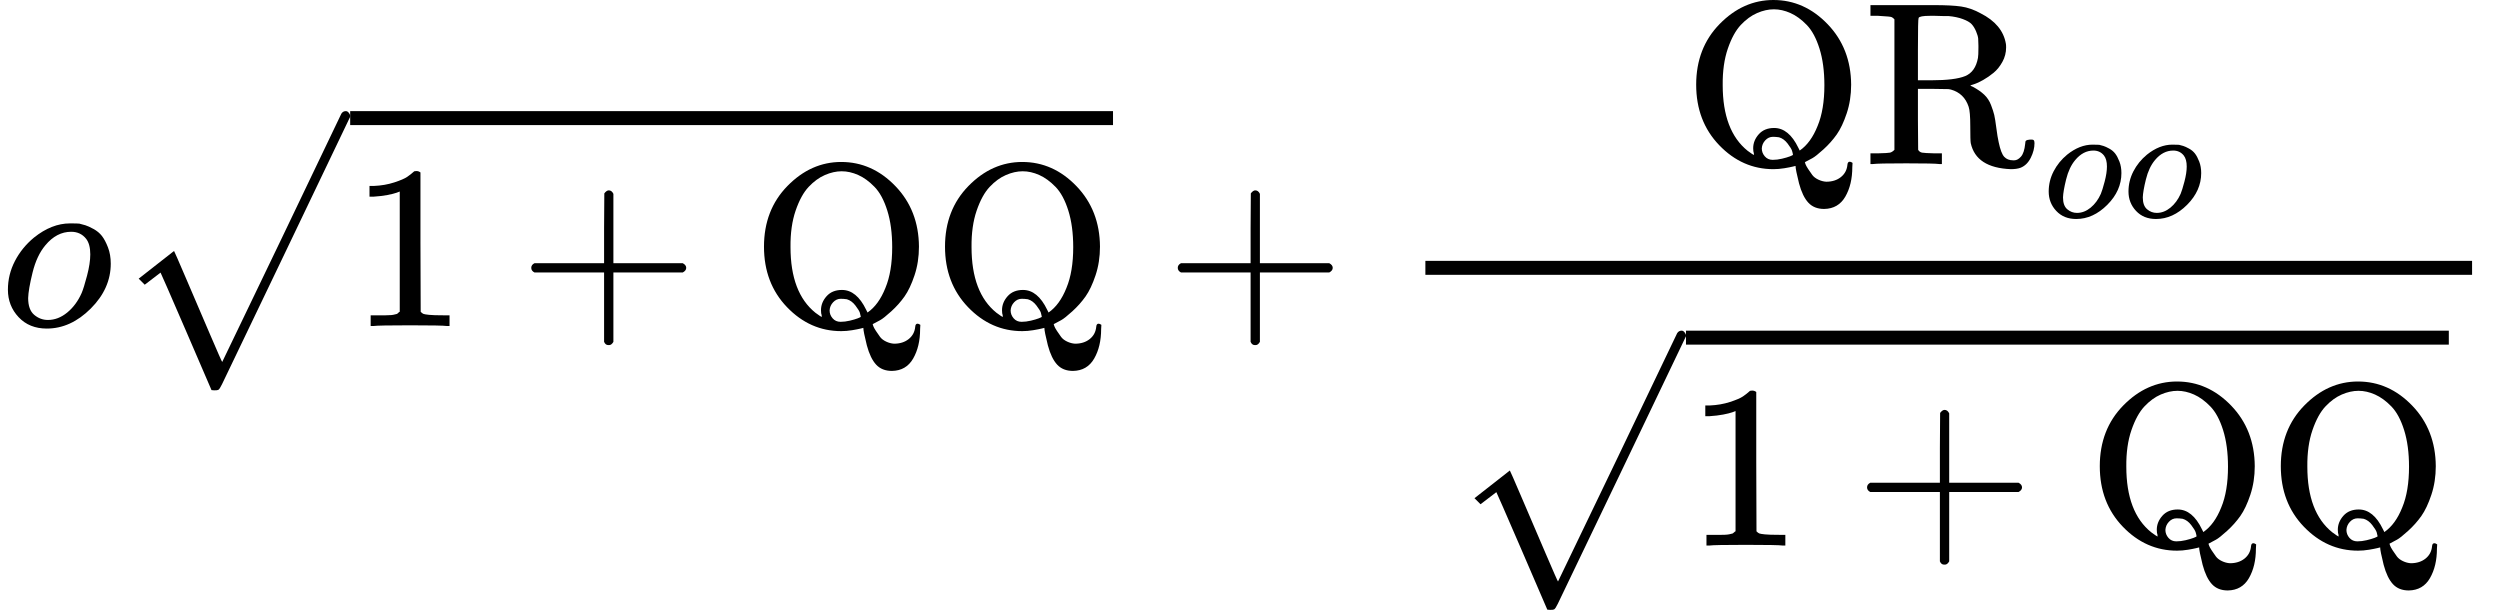
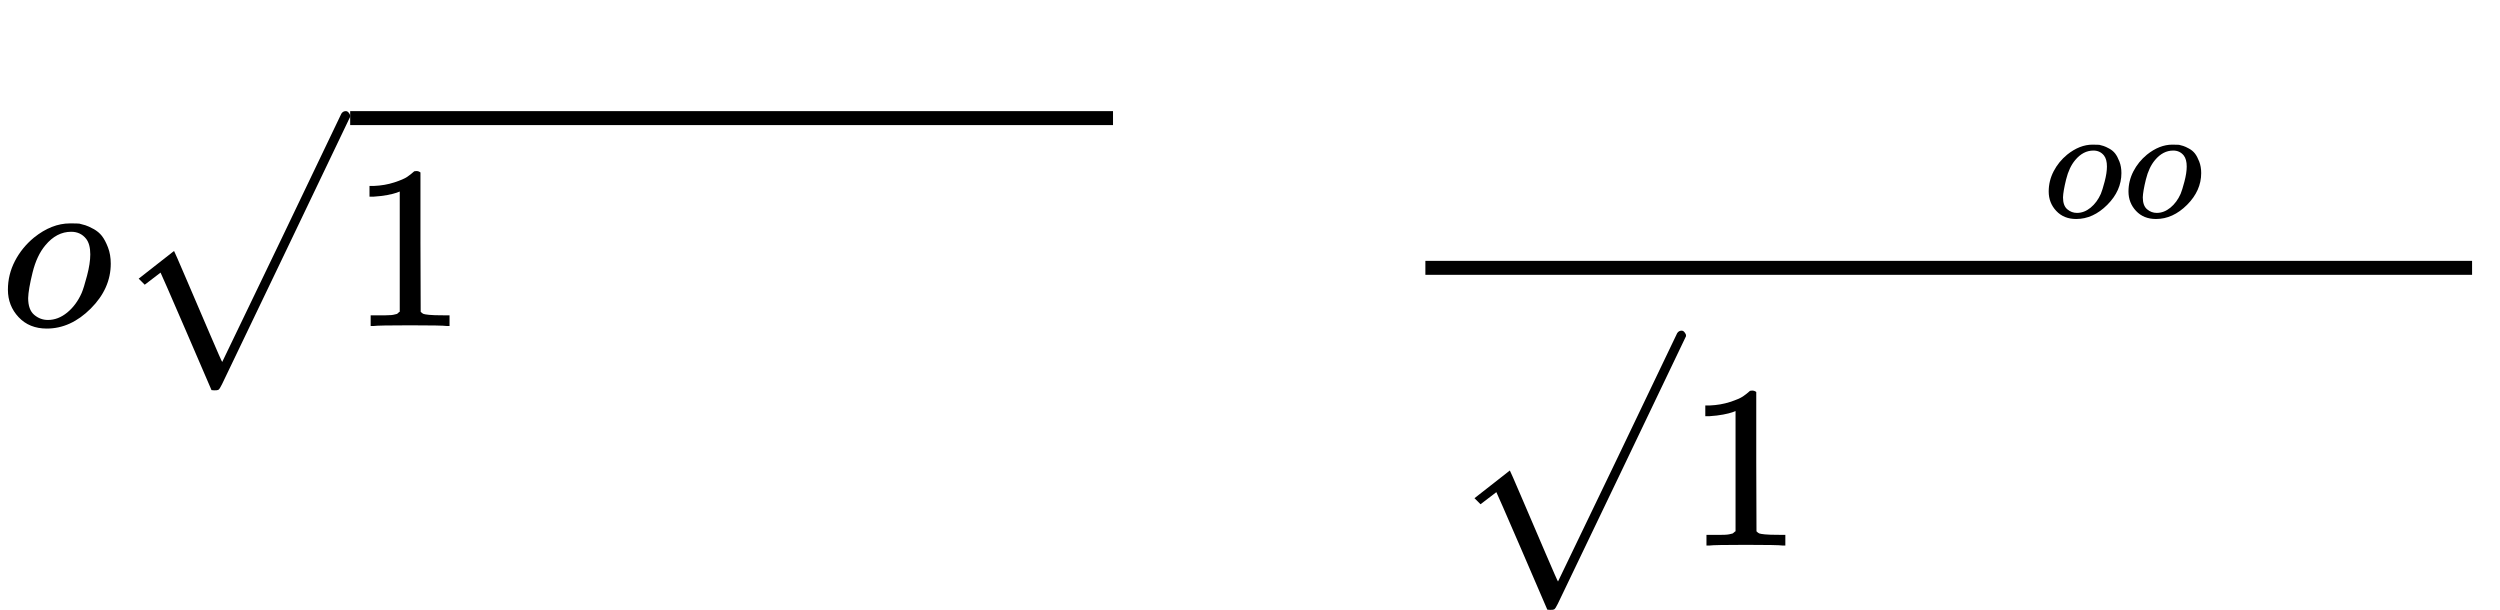
<svg xmlns="http://www.w3.org/2000/svg" xmlns:xlink="http://www.w3.org/1999/xlink" version="1.1" style="vertical-align: -2.76ex;" width="10744.3px" height="2621.1px" viewBox="0 -1401.1 10744.3 2621.1">
  <defs>
    <path id="MJX-593-TEX-I-1D45C" d="M201 -11Q126 -11 80 38T34 156Q34 221 64 279T146 380Q222 441 301 441Q333 441 341 440Q354 437 367 433T402 417T438 387T464 338T476 268Q476 161 390 75T201 -11ZM121 120Q121 70 147 48T206 26Q250 26 289 58T351 142Q360 163 374 216T388 308Q388 352 370 375Q346 405 306 405Q243 405 195 347Q158 303 140 230T121 120Z" />
    <path id="MJX-593-TEX-SO-221A" d="M263 249Q264 249 315 130T417 -108T470 -228L725 302Q981 837 982 839Q989 850 1001 850Q1008 850 1013 844T1020 832V826L741 243Q645 43 540 -176Q479 -303 469 -324T453 -348Q449 -350 436 -350L424 -349L315 -96Q206 156 205 156L171 130Q138 104 137 104L111 130L263 249Z" />
    <path id="MJX-593-TEX-N-31" d="M213 578L200 573Q186 568 160 563T102 556H83V602H102Q149 604 189 617T245 641T273 663Q275 666 285 666Q294 666 302 660V361L303 61Q310 54 315 52T339 48T401 46H427V0H416Q395 3 257 3Q121 3 100 0H88V46H114Q136 46 152 46T177 47T193 50T201 52T207 57T213 61V578Z" />
-     <path id="MJX-593-TEX-N-2B" d="M56 237T56 250T70 270H369V420L370 570Q380 583 389 583Q402 583 409 568V270H707Q722 262 722 250T707 230H409V-68Q401 -82 391 -82H389H387Q375 -82 369 -68V230H70Q56 237 56 250Z" />
-     <path id="MJX-593-TEX-N-51" d="M56 341Q56 499 157 602T388 705Q521 705 621 601T722 341Q722 275 703 218T660 127T603 63T555 25T525 9Q524 8 524 8H523Q524 5 526 -1T537 -21T555 -47T581 -67T615 -76Q653 -76 678 -56T706 -3Q707 10 716 10Q721 10 728 5L727 -13Q727 -88 697 -140T606 -193Q563 -193 538 -166T498 -83Q483 -23 483 -8L471 -11Q459 -14 435 -18T388 -22Q254 -22 155 81T56 341ZM607 339Q607 429 586 496T531 598T461 649T390 665T318 649T248 598T192 496T170 339Q170 143 277 57Q301 39 305 39L304 42Q304 44 304 46Q301 53 301 68Q301 101 325 128T391 155Q454 155 495 70L501 58Q549 91 578 164Q607 234 607 339ZM385 18Q404 18 425 23T459 33T472 40Q471 47 468 57T449 88T412 115Q398 117 386 117Q367 117 353 102T338 67Q338 48 351 33T385 18Z" />
-     <path id="MJX-593-TEX-N-52" d="M130 622Q123 629 119 631T103 634T60 637H27V683H202H236H300Q376 683 417 677T500 648Q595 600 609 517Q610 512 610 501Q610 468 594 439T556 392T511 361T472 343L456 338Q459 335 467 332Q497 316 516 298T545 254T559 211T568 155T578 94Q588 46 602 31T640 16H645Q660 16 674 32T692 87Q692 98 696 101T712 105T728 103T732 90Q732 59 716 27T672 -16Q656 -22 630 -22Q481 -16 458 90Q456 101 456 163T449 246Q430 304 373 320L363 322L297 323H231V192L232 61Q238 51 249 49T301 46H334V0H323Q302 3 181 3Q59 3 38 0H27V46H60Q102 47 111 49T130 61V622ZM491 499V509Q491 527 490 539T481 570T462 601T424 623T362 636Q360 636 340 636T304 637H283Q238 637 234 628Q231 624 231 492V360H289Q390 360 434 378T489 456Q491 467 491 499Z" />
  </defs>
  <g stroke="currentColor" fill="currentColor" stroke-width="0" transform="scale(1,-1)">
    <g>
      <g>
        <use xlink:href="#MJX-593-TEX-I-1D45C" />
      </g>
      <g transform="translate(485,0)">
        <g transform="translate(1020,0)">
          <g>
            <use xlink:href="#MJX-593-TEX-N-31" />
          </g>
          <g transform="translate(722.2,0)">
            <use xlink:href="#MJX-593-TEX-N-2B" />
          </g>
          <g transform="translate(1722.4,0)">
            <g>
              <use xlink:href="#MJX-593-TEX-N-51" />
              <use xlink:href="#MJX-593-TEX-N-51" transform="translate(778,0)" />
            </g>
          </g>
        </g>
        <g transform="translate(0,73.5)">
          <use xlink:href="#MJX-593-TEX-SO-221A" />
        </g>
        <rect width="3278.4" height="60" x="1020" y="863.5" />
      </g>
      <g transform="translate(5005.7,0)">
        <use xlink:href="#MJX-593-TEX-N-2B" />
      </g>
      <g transform="translate(6005.9,0)">
        <g>
          <g transform="translate(1227.8,696.1)">
            <g>
              <g>
                <use xlink:href="#MJX-593-TEX-N-51" />
                <use xlink:href="#MJX-593-TEX-N-52" transform="translate(778,0)" />
              </g>
            </g>
            <g transform="translate(1547,-228.4) scale(0.707)">
              <g>
                <use xlink:href="#MJX-593-TEX-I-1D45C" />
              </g>
              <g transform="translate(485,0)">
                <use xlink:href="#MJX-593-TEX-I-1D45C" />
              </g>
            </g>
          </g>
          <g transform="translate(220,-943.5)">
            <g transform="translate(1020,0)">
              <g>
                <use xlink:href="#MJX-593-TEX-N-31" />
              </g>
              <g transform="translate(722.2,0)">
                <use xlink:href="#MJX-593-TEX-N-2B" />
              </g>
              <g transform="translate(1722.4,0)">
                <g>
                  <use xlink:href="#MJX-593-TEX-N-51" />
                  <use xlink:href="#MJX-593-TEX-N-51" transform="translate(778,0)" />
                </g>
              </g>
            </g>
            <g transform="translate(0,73.5)">
              <use xlink:href="#MJX-593-TEX-SO-221A" />
            </g>
-             <rect width="3278.4" height="60" x="1020" y="863.5" />
          </g>
          <rect width="4498.4" height="60" x="120" y="220" />
        </g>
      </g>
    </g>
  </g>
</svg>